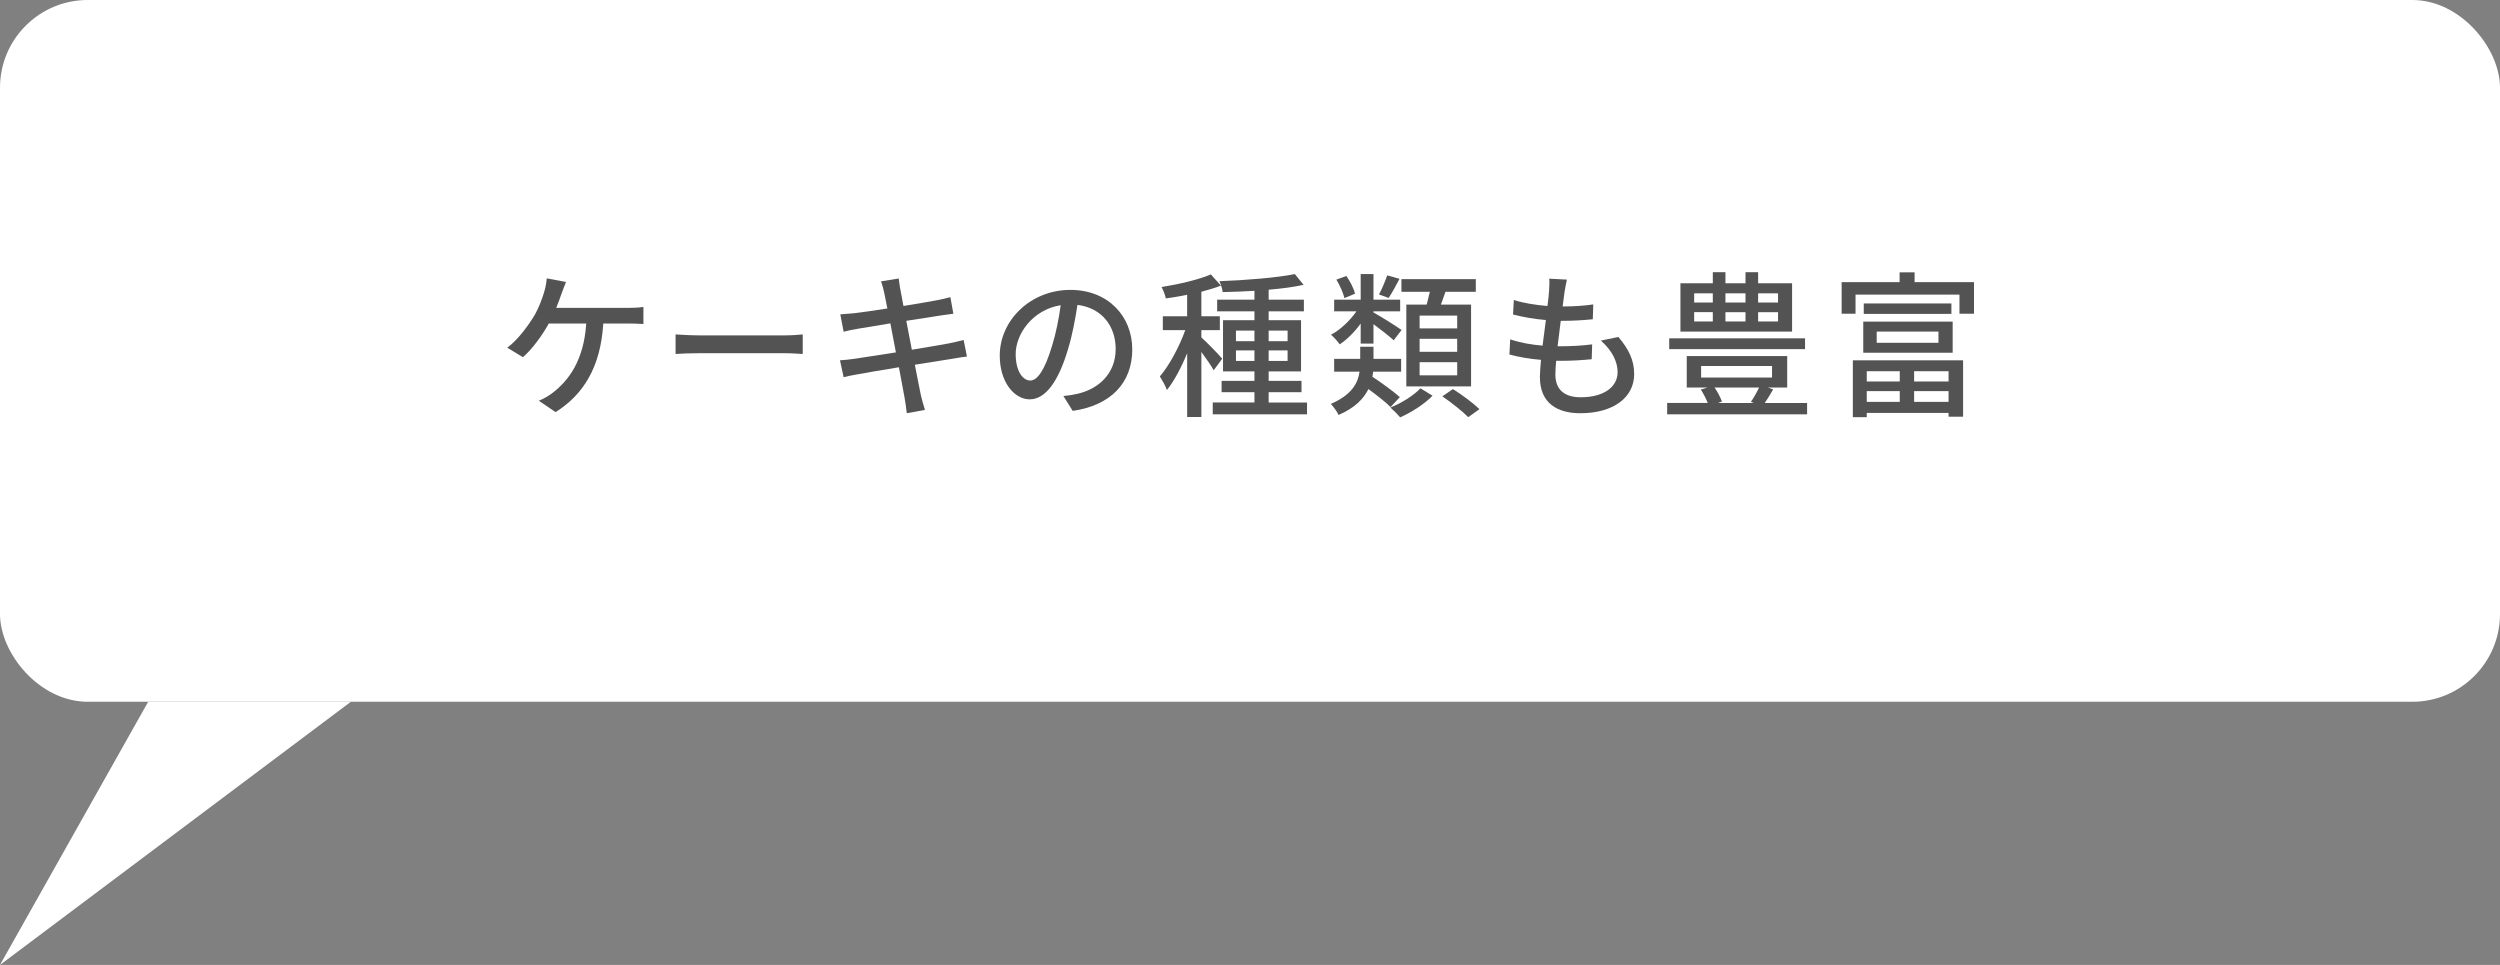
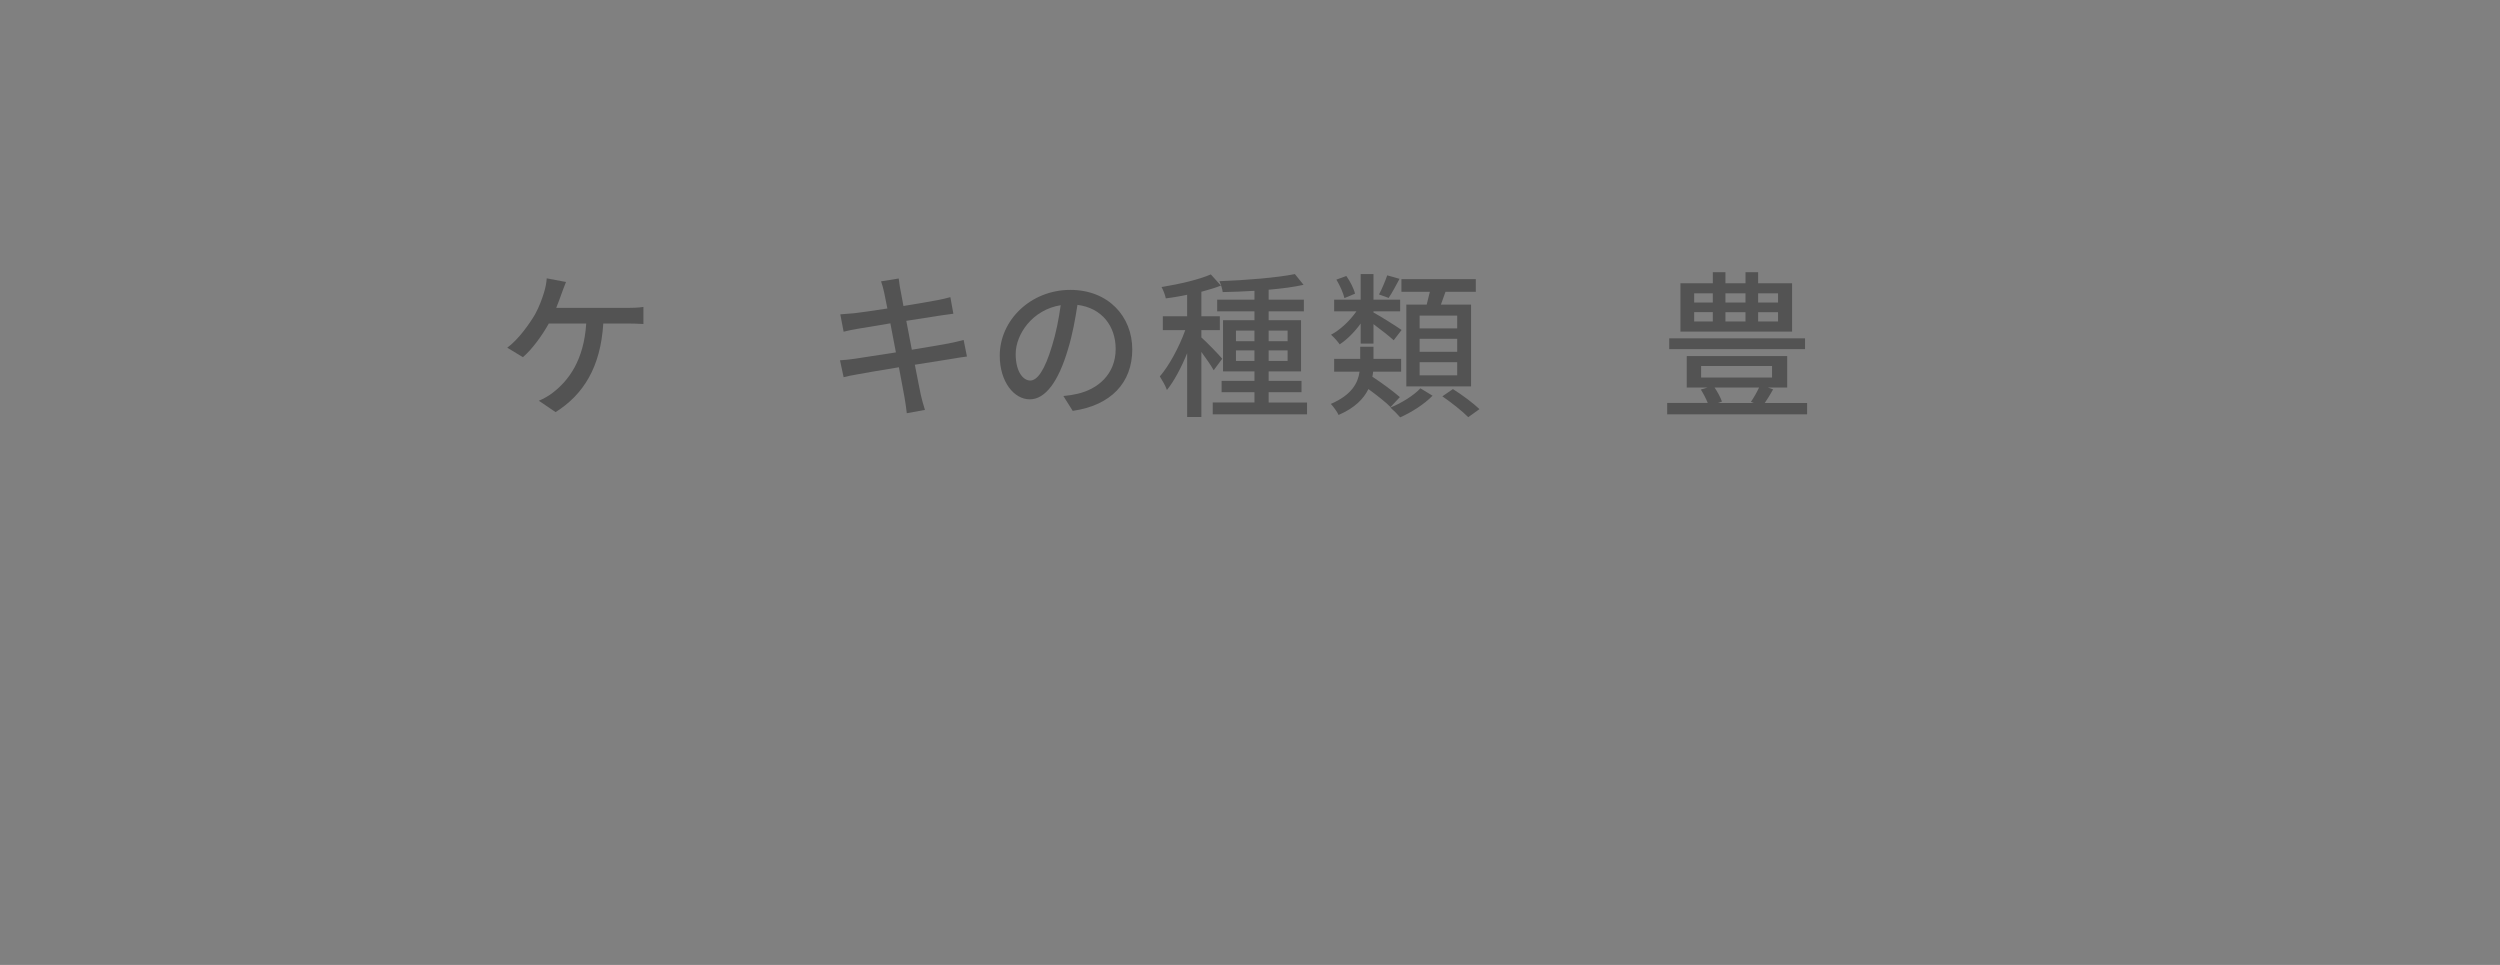
<svg xmlns="http://www.w3.org/2000/svg" id="_レイヤー_2" viewBox="0 0 285 110">
  <rect x="0" y="0" width="285" height="110" fill="#808080" stroke="none" />
  <defs>
    <style>.cls-1{fill:#fff;}.cls-2{fill:#535353;}</style>
  </defs>
  <g id="_レイヤー_2-2">
-     <rect class="cls-1" x="0" y="0" width="285" height="80" rx="10" ry="10" />
-     <polygon class="cls-1" points="0 110 16.893 80 40 80 0 110" />
    <path class="cls-2" d="m64.004,33.514c-.162.45-.36,1.009-.595,1.585h8.175c.45,0,1.225-.019,1.765-.108v1.945c-.612-.037-1.351-.055-1.765-.055h-2.809c-.307,4.988-2.27,8.103-5.438,10.102l-1.908-1.297c.559-.234,1.152-.576,1.566-.9,1.818-1.387,3.565-3.691,3.835-7.904h-4.267c-.738,1.332-1.891,2.936-2.953,3.836l-1.782-1.081c1.278-.937,2.521-2.7,3.168-3.799.486-.882.811-1.801,1.026-2.503.162-.522.271-1.099.307-1.603l2.196.414c-.18.433-.378.99-.521,1.368Z" />
-     <path class="cls-2" d="m79.699,38.232h9.795c.864,0,1.566-.072,2.017-.108v2.232c-.396-.018-1.225-.09-2.017-.09h-9.795c-.99,0-2.071.036-2.684.09v-2.232c.595.036,1.711.108,2.684.108Z" />
    <path class="cls-2" d="m100.436,32.074l2.018-.324c.054.342.107.9.197,1.296.036.216.162.9.343,1.837,1.638-.271,3.169-.522,3.871-.666.558-.108,1.116-.234,1.477-.343l.342,1.891c-.324.036-.937.126-1.44.198-.792.126-2.305.359-3.926.612.198,1.026.415,2.179.631,3.295,1.746-.288,3.349-.559,4.213-.721.685-.144,1.278-.27,1.692-.396l.378,1.891c-.414.035-1.062.162-1.746.27-.937.145-2.521.396-4.195.666.324,1.621.576,2.971.685,3.457.126.522.288,1.152.468,1.693l-2.07.378c-.09-.648-.145-1.225-.252-1.765-.072-.45-.343-1.801-.648-3.475-1.963.323-3.781.63-4.627.791-.738.127-1.279.234-1.675.343l-.414-1.927c.45-.018,1.206-.107,1.71-.18.883-.126,2.719-.414,4.664-.721-.217-1.116-.433-2.269-.631-3.312-1.656.27-3.15.521-3.781.63-.54.09-.972.181-1.548.324l-.378-1.98c.504-.036,1.008-.072,1.566-.126.666-.072,2.16-.288,3.799-.541-.18-.899-.306-1.548-.36-1.8-.107-.486-.216-.9-.36-1.296Z" />
    <path class="cls-2" d="m122.288,46.838l-1.062-1.692c.612-.054,1.152-.144,1.603-.252,2.305-.522,4.357-2.215,4.357-5.114,0-2.61-1.585-4.681-4.357-5.023-.252,1.621-.559,3.367-1.08,5.061-1.081,3.673-2.575,5.707-4.357,5.707-1.783,0-3.421-1.98-3.421-4.987,0-4.033,3.528-7.49,8.048-7.49,4.321,0,7.059,3.024,7.059,6.788,0,3.781-2.413,6.374-6.788,7.004Zm-4.844-3.457c.811,0,1.656-1.17,2.485-3.943.449-1.422.773-3.061.99-4.645-3.241.521-5.132,3.33-5.132,5.562,0,2.071.882,3.025,1.656,3.025Z" />
    <path class="cls-2" d="m138.361,42.211c-.271-.504-.864-1.351-1.404-2.089v7.418h-1.621v-7.274c-.666,1.639-1.494,3.188-2.305,4.195-.162-.468-.558-1.152-.81-1.548,1.062-1.225,2.214-3.367,2.898-5.276h-2.557v-1.584h2.772v-2.449c-.828.181-1.656.307-2.431.414-.072-.377-.288-.936-.486-1.296,1.999-.324,4.268-.847,5.618-1.44l1.152,1.278c-.648.252-1.423.486-2.232.702v2.791h2.106v1.584h-2.106v.829c.521.45,2.053,2.017,2.376,2.431l-.972,1.314Zm10.641,3.673v1.351h-10.749v-1.351h4.754v-1.171h-3.745v-1.296h3.745v-1.08h-3.583v-5.834h3.583v-1.009h-4.25v-1.332h4.25v-1.008c-1.243.072-2.467.126-3.619.144-.036-.342-.217-.918-.378-1.242,2.971-.108,6.554-.396,8.606-.811l.99,1.225c-1.116.252-2.503.433-3.979.558v1.135h4.016v1.332h-4.016v1.009h3.691v5.834h-3.691v1.08h3.745v1.296h-3.745v1.171h4.375Zm-8.103-6.986h2.107v-1.206h-2.107v1.206Zm2.107,2.251v-1.207h-2.107v1.207h2.107Zm1.62-3.457v1.206h2.16v-1.206h-2.16Zm2.16,2.25h-2.16v1.207h2.16v-1.207Z" />
    <path class="cls-2" d="m158.521,46.406c-.54-.559-1.566-1.351-2.521-2.053-.54,1.098-1.53,2.143-3.403,2.953-.162-.379-.612-.973-.882-1.261,2.395-1.026,3.097-2.395,3.276-3.673h-2.898v-1.459h2.971v-1.387h1.513v1.387h3.151v1.459h-3.188c-.018.197-.054.378-.09.576,1.08.702,2.413,1.692,3.133,2.322l-1.062,1.135Zm-3.402-9.525c-.703.973-1.566,1.837-2.396,2.377-.216-.324-.666-.828-.99-1.099,1.045-.54,2.161-1.603,2.899-2.665h-2.539v-1.332h3.025v-2.917h1.458v2.917h3.043v1.332h-3.043v.127c.702.378,2.719,1.639,3.205,1.998l-.9,1.17c-.468-.432-1.477-1.224-2.305-1.836v2.215h-1.458v-2.287Zm-1.855-2.898c-.126-.576-.521-1.459-.918-2.107l1.135-.414c.45.631.864,1.459.99,2.018l-1.207.504Zm6.284-2.197c-.432.811-.864,1.621-1.242,2.179l-1.099-.396c.324-.595.721-1.549.937-2.179l1.404.396Zm3.764,13.324c-.9.937-2.413,1.908-3.691,2.467-.271-.324-.756-.811-1.116-1.116,1.278-.504,2.719-1.423,3.421-2.196l1.387.846Zm-.667-10.389c.127-.469.253-.99.36-1.459h-3.241v-1.44h8.48v1.44h-3.457c-.18.504-.359,1.009-.521,1.459h3.438v9.326h-7.382v-9.326h2.322Zm3.476,1.26h-4.285v1.459h4.285v-1.459Zm0,2.646h-4.285v1.477h4.285v-1.477Zm0,2.666h-4.285v1.494h4.285v-1.494Zm-.486,3.061c1.026.648,2.341,1.62,3.025,2.286l-1.278.919c-.631-.648-1.927-1.675-2.953-2.377l1.206-.828Z" />
-     <path class="cls-2" d="m178.357,33.298c-.054.396-.126.954-.216,1.639,1.332,0,2.538-.09,3.493-.234l-.055,1.692c-1.116.108-2.143.181-3.619.181h-.035c-.127.937-.253,1.962-.36,2.898h.252c1.17,0,2.467-.054,3.691-.216l-.055,1.692c-1.098.108-2.196.181-3.366.181h-.685c-.054.63-.09,1.188-.09,1.566,0,1.638.954,2.592,2.881,2.592,2.629,0,4.213-1.17,4.213-2.862,0-1.225-.648-2.485-1.908-3.601l1.998-.414c1.207,1.422,1.801,2.682,1.801,4.23,0,2.701-2.413,4.466-6.14,4.466-2.611,0-4.609-1.135-4.609-4.124,0-.468.054-1.152.126-1.962-1.314-.108-2.575-.324-3.602-.612l.091-1.729c1.17.414,2.467.612,3.69.721.126-.955.252-1.963.378-2.918-1.296-.107-2.646-.342-3.745-.63l.091-1.656c1.098.36,2.502.576,3.835.685.09-.648.144-1.225.18-1.693.054-.72.054-1.062.019-1.422l2.017.107c-.126.559-.198.99-.271,1.423Z" />
    <path class="cls-2" d="m206.009,45.938v1.297h-15.953v-1.297h4.628c-.198-.504-.504-1.08-.792-1.53l.773-.233h-2.376v-3.584h11.451v3.584h-2.215l.612.215c-.306.559-.648,1.099-.954,1.549h4.825Zm-.234-6.14h-15.484v-1.225h15.484v1.225Zm-1.477-1.999h-12.729v-5.51h3.691v-1.26h1.44v1.26h2.286v-1.26h1.44v1.26h3.871v5.51Zm-11.163-3.312h2.125v-1.045h-2.125v1.045Zm0,2.16h2.125v-1.062h-2.125v1.062Zm.792,6.393h8.085v-1.314h-8.085v1.314Zm1.531,1.135c.359.521.684,1.152.846,1.602l-.45.162h4.088l-.343-.126c.307-.432.685-1.099.937-1.638h-5.077Zm1.242-10.732v1.045h2.286v-1.045h-2.286Zm0,2.144v1.062h2.286v-1.062h-2.286Zm5.995-2.144h-2.269v1.045h2.269v-1.045Zm0,2.144h-2.269v1.062h2.269v-1.062Z" />
-     <path class="cls-2" d="m225.035,32.164v3.601h-1.656v-2.179h-11.848v2.179h-1.585v-3.601h6.608v-1.117h1.71v1.117h6.771Zm-13.811,8.912h12.568v6.428h-1.656v-.432h-9.327v.486h-1.585v-6.482Zm1.188-4.411h10.191v3.547h-10.191v-3.547Zm10.047-2.071v1.189h-9.992v-1.189h9.992Zm-9.65,7.725v1.171h3.763v-1.171h-3.763Zm0,3.493h3.763v-1.224h-3.763v1.224Zm1.134-6.733h7.041v-1.279h-7.041v1.279Zm8.193,3.24h-3.926v1.171h3.926v-1.171Zm0,3.493v-1.224h-3.926v1.224h3.926Z" />
  </g>
</svg>